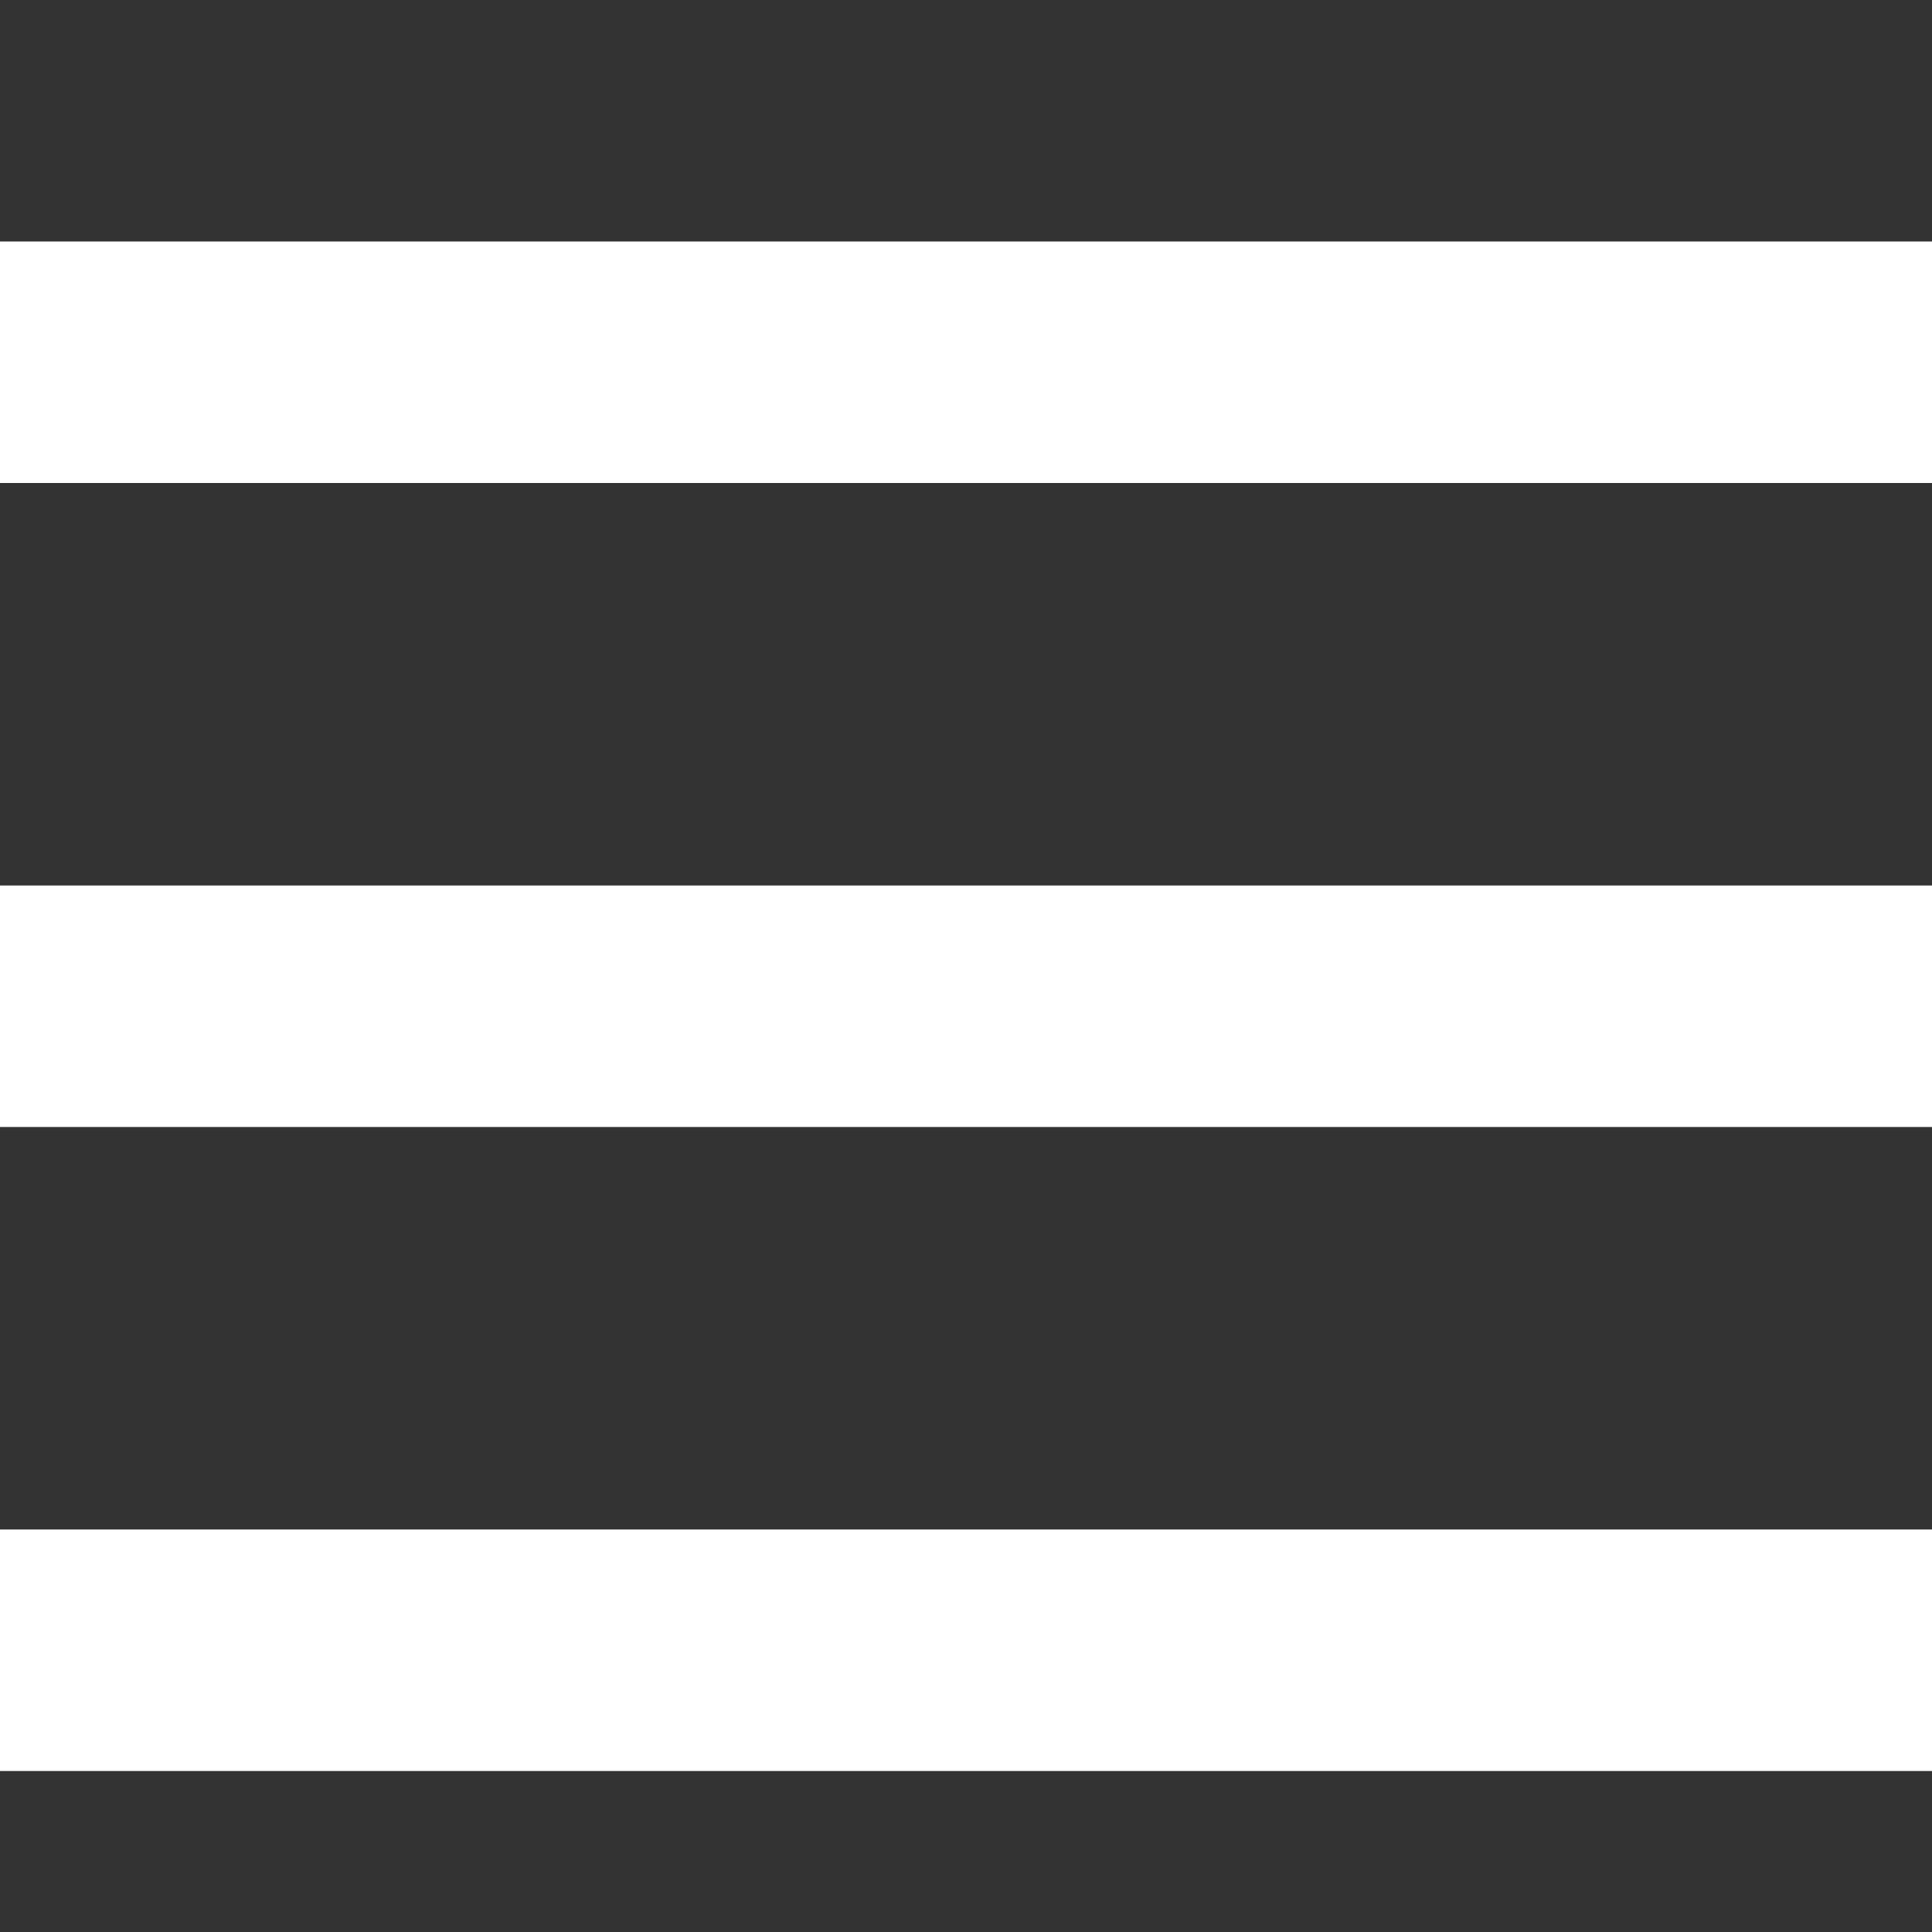
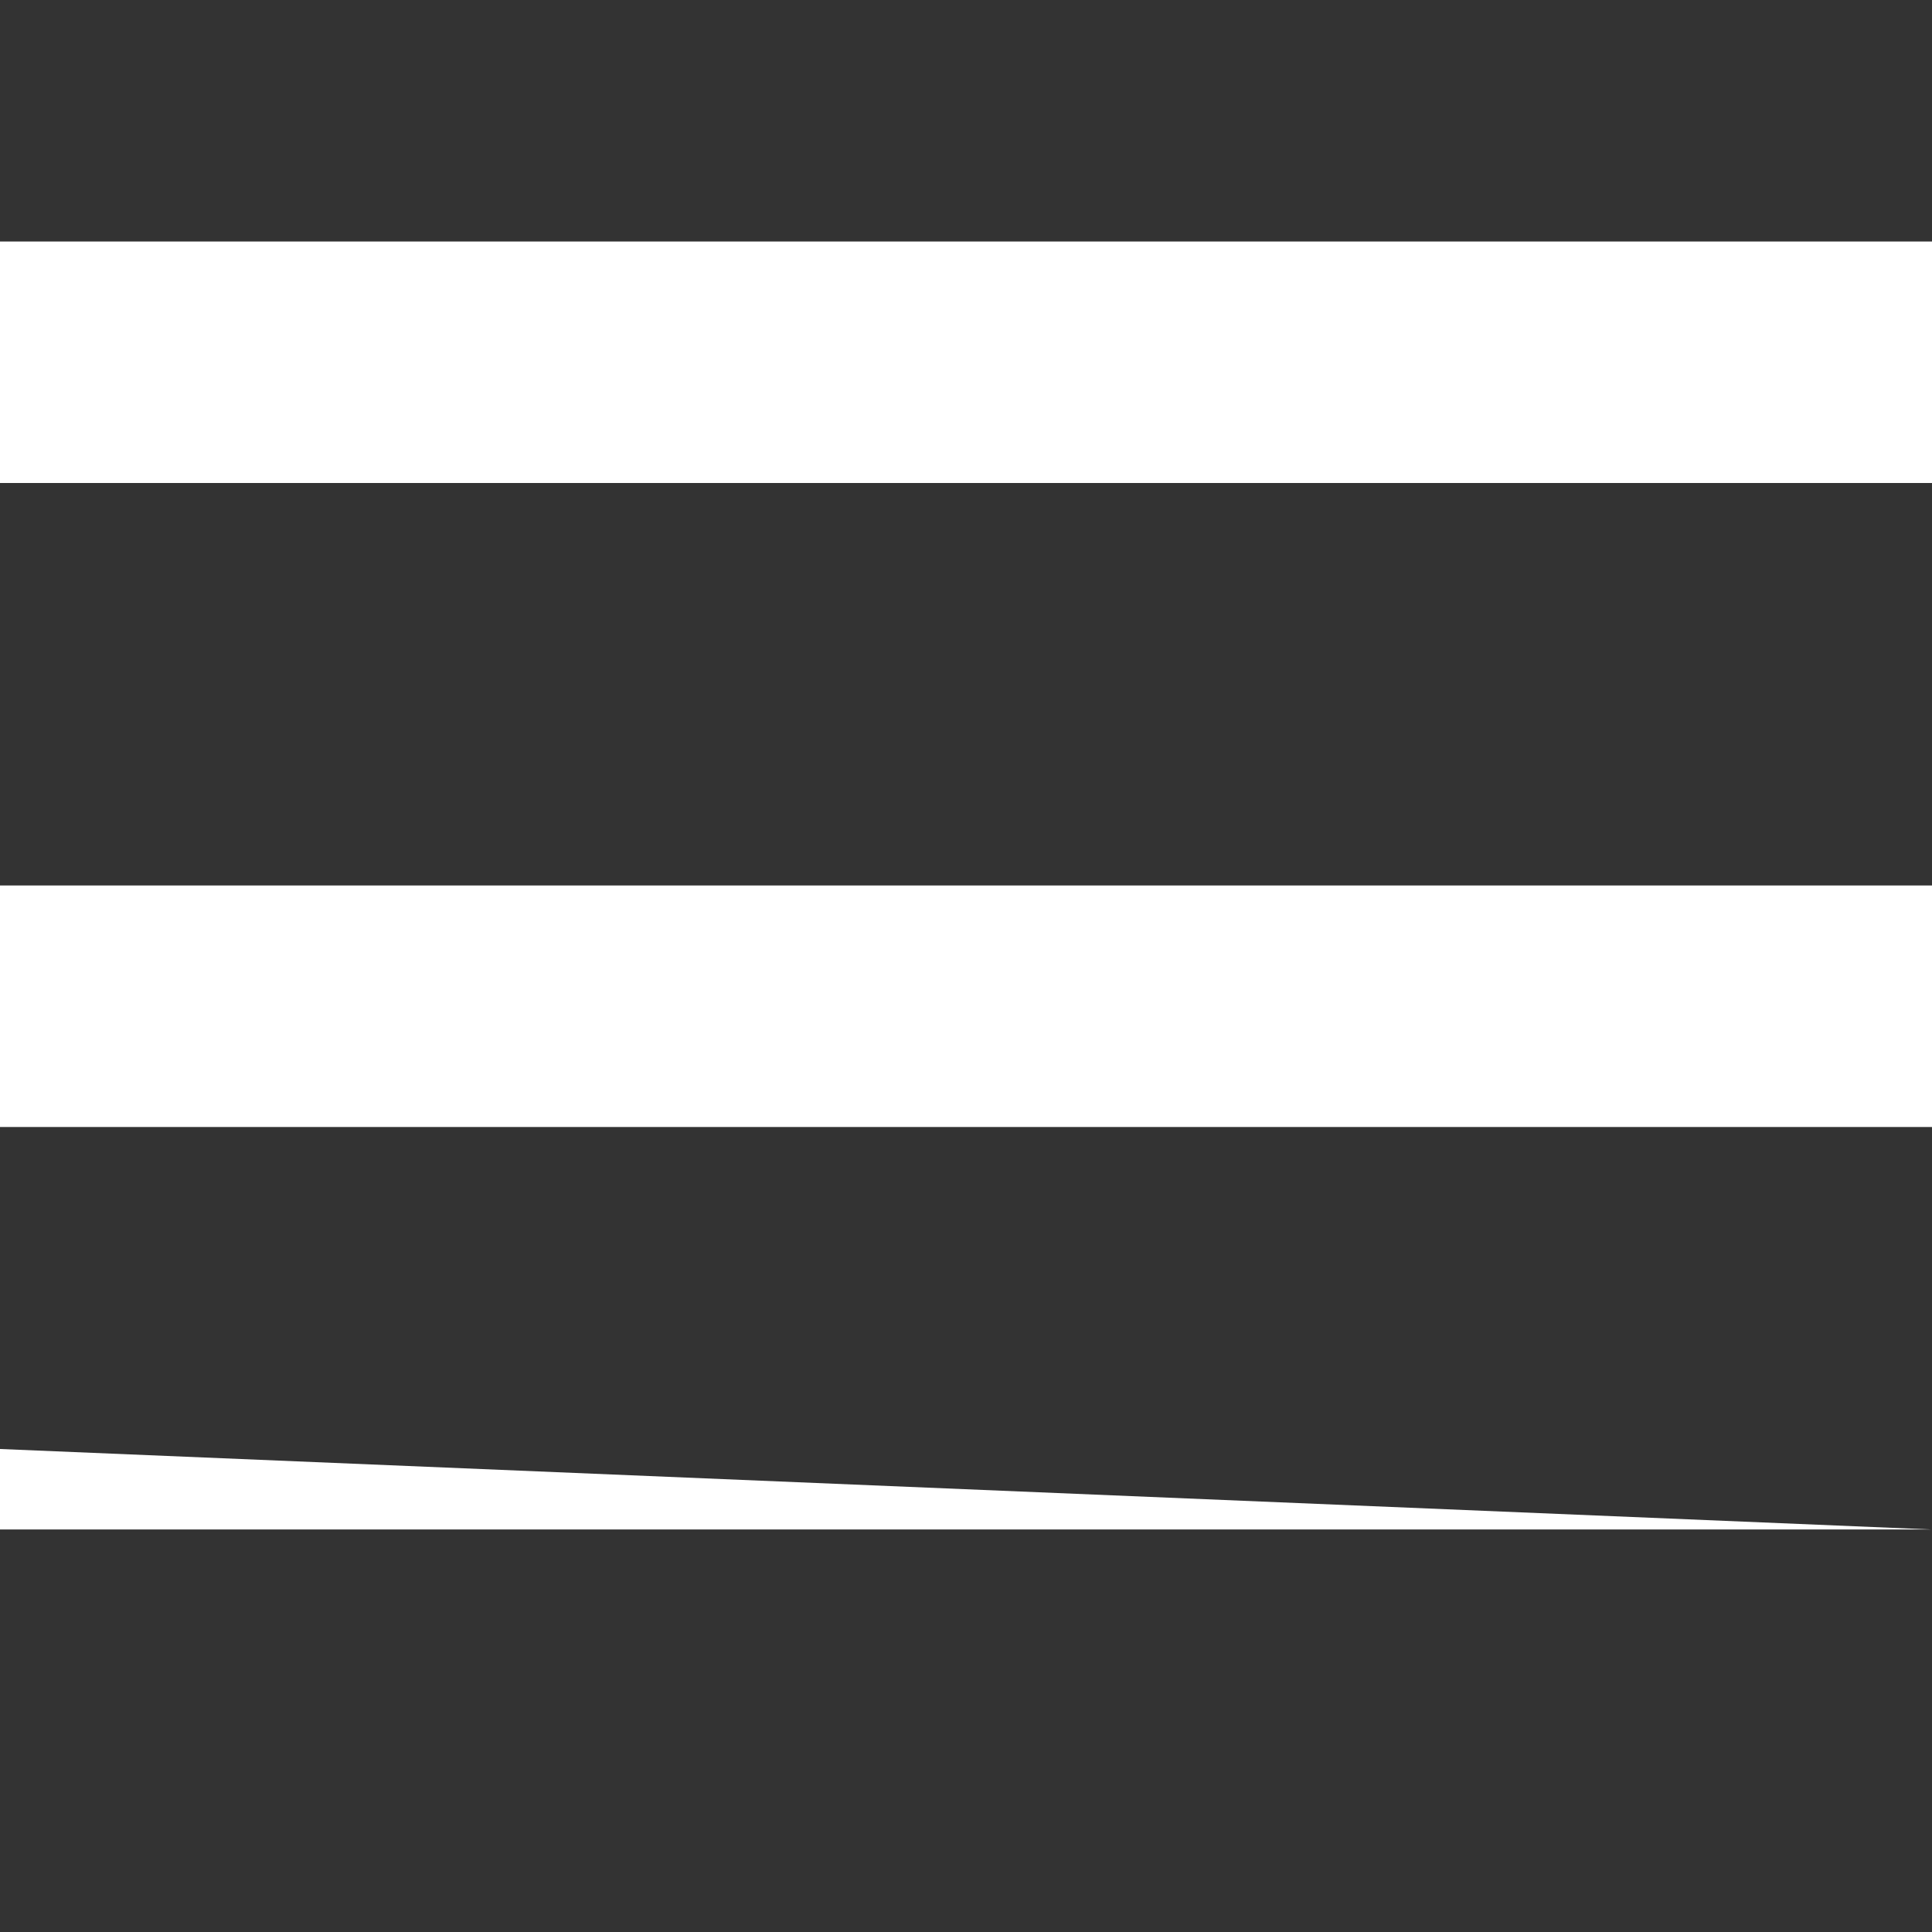
<svg xmlns="http://www.w3.org/2000/svg" width="24" height="24" viewBox="0 0 24 24" fill="#fff">
  <rect x="0" y="0" width="24" height="24" fill="#333333" stroke="none" />
-   <path d="M24 6h-24v-3h24v4zm0 5h-24v3h24v-4zm0 8h-24v3h24v-4z" />
+   <path d="M24 6h-24v-3h24v4zm0 5h-24v3h24v-4zm0 8h-24v3v-4z" />
</svg>